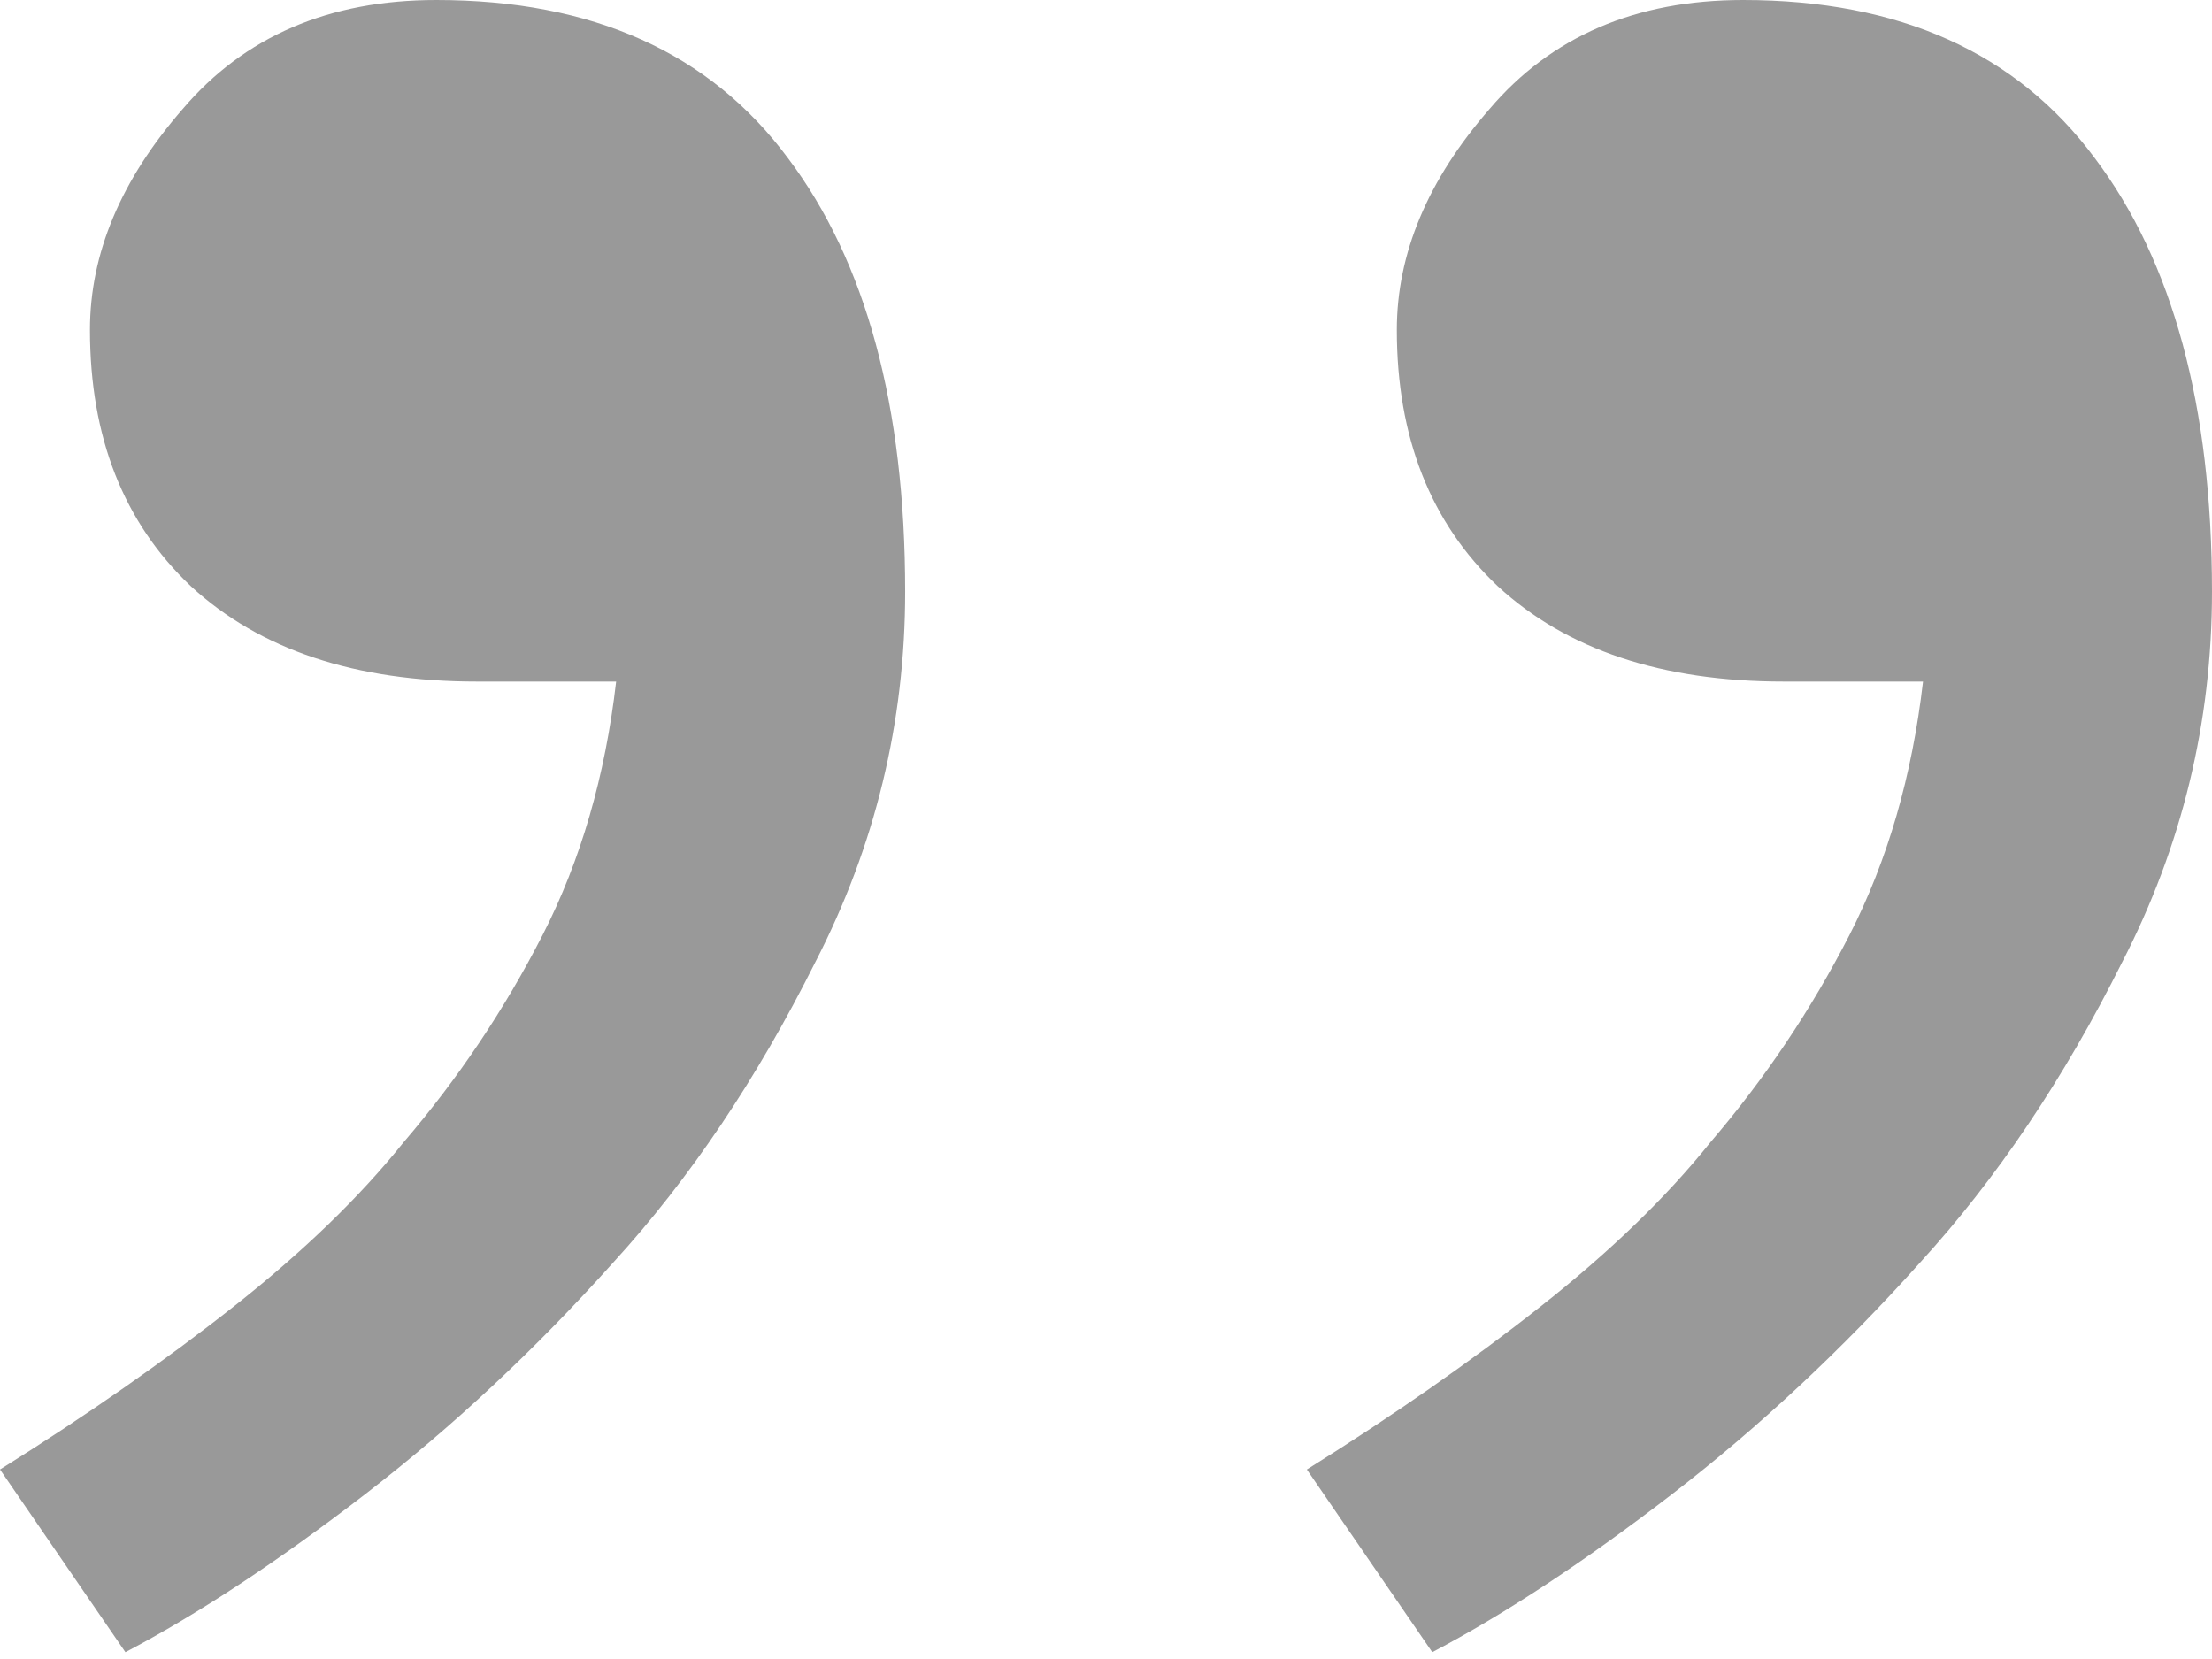
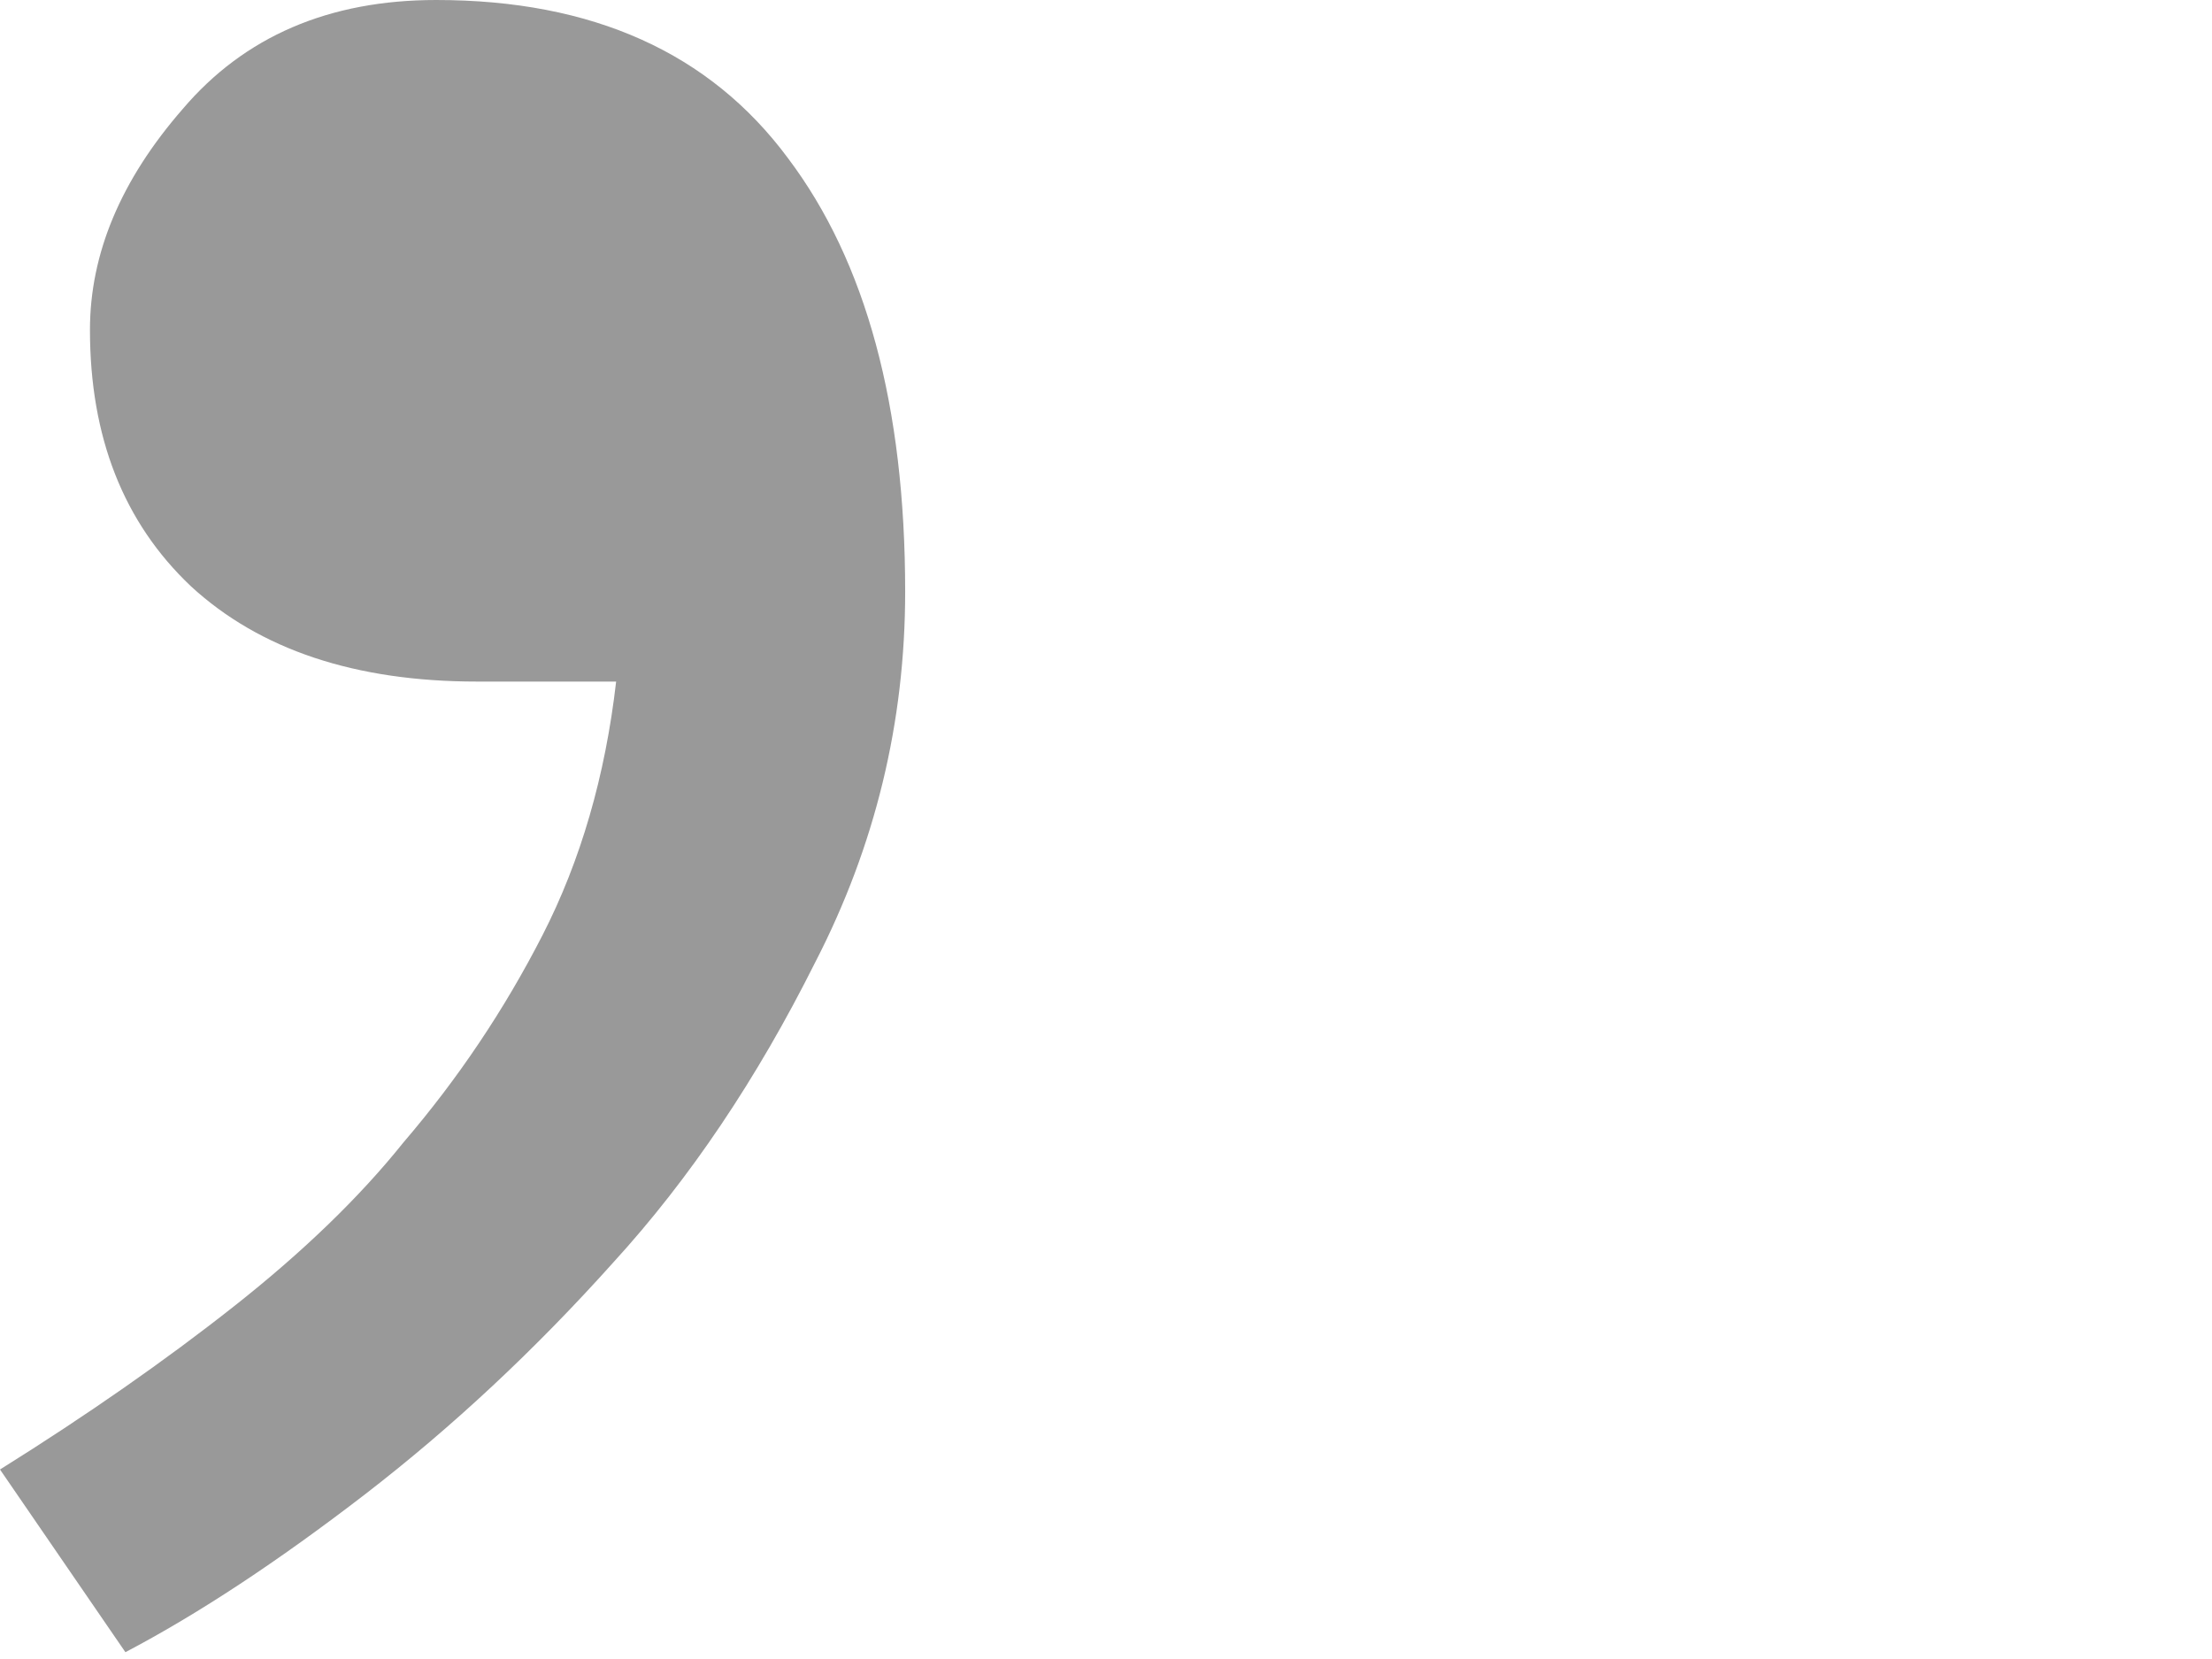
<svg xmlns="http://www.w3.org/2000/svg" width="48" height="36" viewBox="0 0 48 36" fill="none">
  <g id=",,">
-     <path id="Vector" d="M48 12.838C48 15.678 47.349 18.36 46.048 20.884C44.786 23.408 43.326 25.578 41.67 27.392C39.974 29.285 38.179 30.961 36.286 32.421C34.393 33.88 32.657 35.024 31.08 35.852L28.358 31.888C30.252 30.705 31.948 29.522 33.446 28.338C34.945 27.155 36.168 25.972 37.114 24.789C38.297 23.408 39.303 21.91 40.132 20.292C40.96 18.675 41.492 16.841 41.729 14.79H38.712C36.069 14.79 33.998 14.1 32.5 12.72C31.04 11.339 30.311 9.486 30.311 7.159C30.311 5.502 30.981 3.905 32.322 2.366C33.663 0.789 35.497 0 37.824 0C41.216 0 43.76 1.144 45.456 3.431C47.152 5.68 48 8.815 48 12.838Z" fill="#999999" />
    <path id="Vector_2" d="M19.642 12.838C19.642 15.678 18.991 18.36 17.689 20.884C16.427 23.408 14.968 25.578 13.311 27.392C11.615 29.285 9.821 30.961 7.928 32.421C6.034 33.88 4.299 35.024 2.721 35.852L0 31.888C1.893 30.705 3.589 29.522 5.088 28.338C6.587 27.155 7.809 25.972 8.756 24.789C9.939 23.408 10.945 21.91 11.773 20.292C12.601 18.675 13.134 16.841 13.37 14.79H10.353C7.711 14.79 5.64 14.1 4.141 12.72C2.682 11.339 1.952 9.486 1.952 7.159C1.952 5.502 2.623 3.905 3.964 2.366C5.305 0.789 7.139 0 9.466 0C12.858 0 15.402 1.144 17.098 3.431C18.794 5.68 19.642 8.815 19.642 12.838Z" fill="#999999" />
  </g>
</svg>